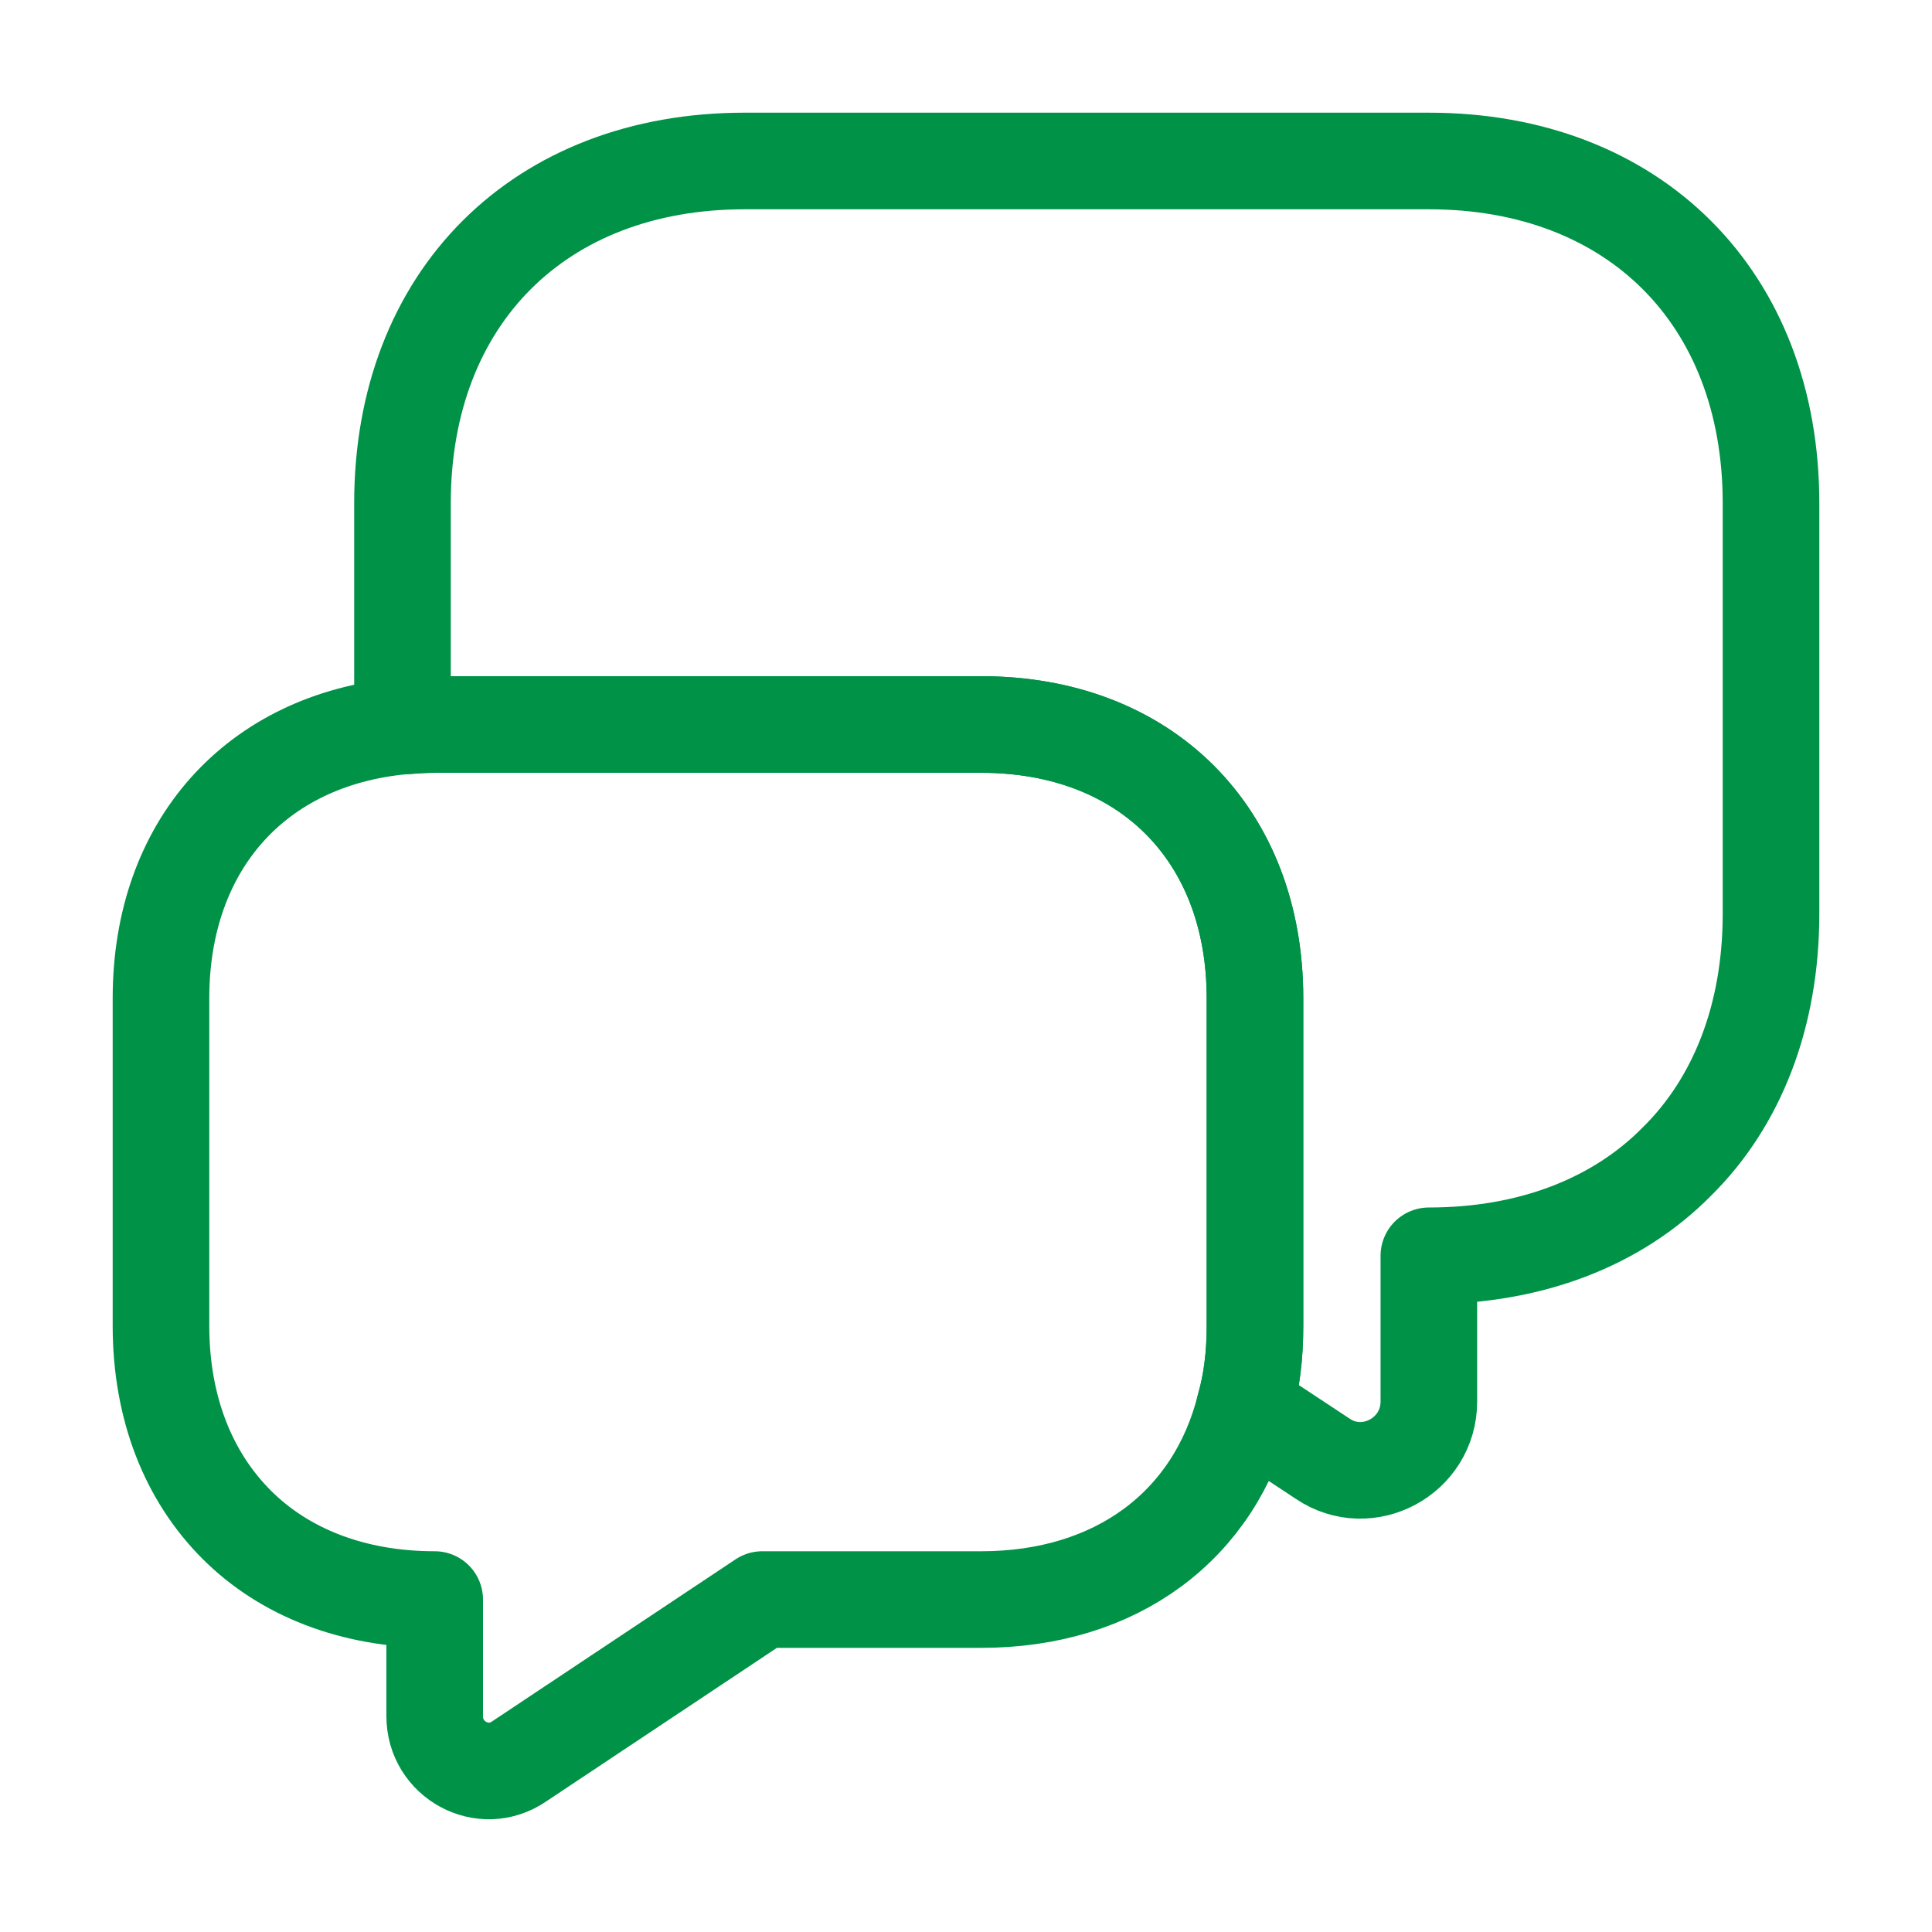
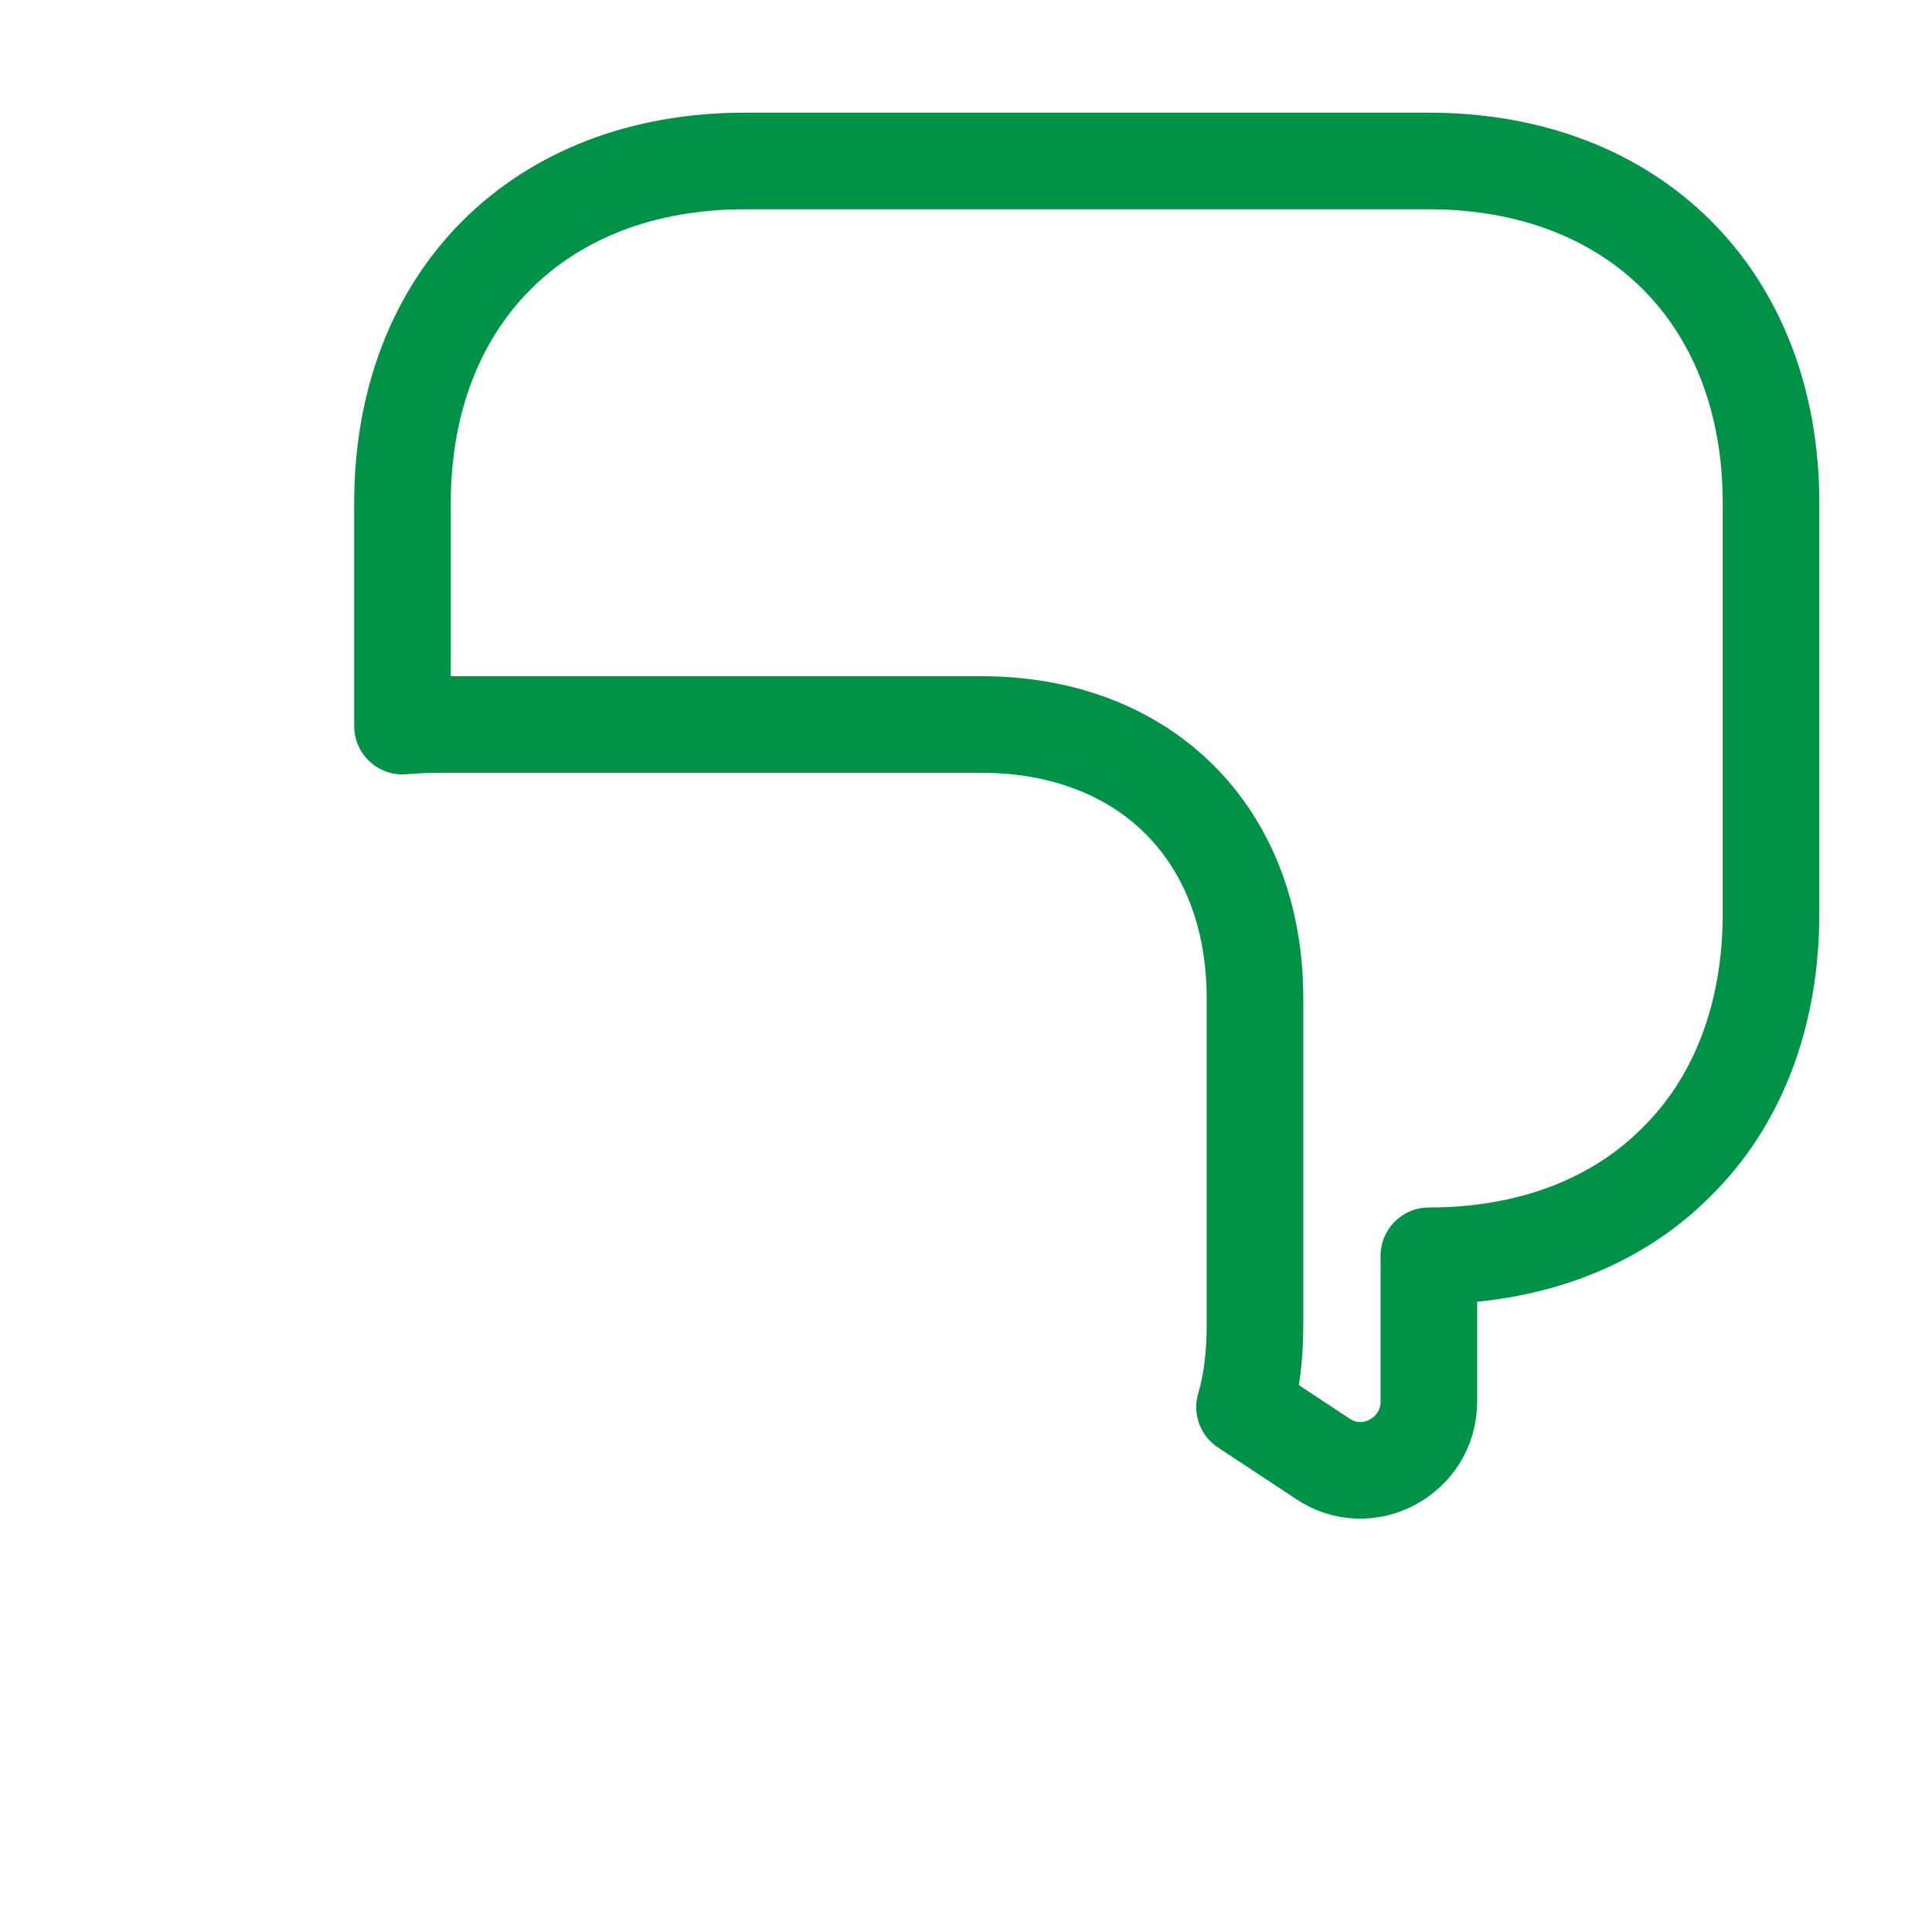
<svg xmlns="http://www.w3.org/2000/svg" width="40" height="40" viewBox="0 0 40 40" fill="none">
  <path d="M36.667 10.417V18.917C36.667 21.033 35.967 22.817 34.717 24.05C33.483 25.3 31.7 26 29.583 26V29.017C29.583 30.15 28.317 30.833 27.383 30.2L25.767 29.133C25.917 28.617 25.983 28.05 25.983 27.45V20.667C25.983 17.267 23.717 15 20.317 15H9C8.767 15 8.55 15.017 8.333 15.033V10.417C8.333 6.167 11.167 3.333 15.417 3.333H29.583C33.833 3.333 36.667 6.167 36.667 10.417Z" stroke="#009247" stroke-width="2" stroke-miterlimit="10" stroke-linecap="round" stroke-linejoin="round" />
-   <path d="M25.983 20.667V27.45C25.983 28.05 25.917 28.617 25.767 29.133C25.15 31.583 23.117 33.117 20.317 33.117H15.783L10.75 36.467C10 36.983 9 36.433 9 35.533V33.117C7.3 33.117 5.883 32.55 4.9 31.567C3.9 30.567 3.333 29.15 3.333 27.45V20.667C3.333 17.5 5.3 15.317 8.333 15.033C8.55 15.017 8.767 15 9 15H20.317C23.717 15 25.983 17.267 25.983 20.667Z" stroke="#009247" stroke-width="2" stroke-miterlimit="10" stroke-linecap="round" stroke-linejoin="round" />
</svg>